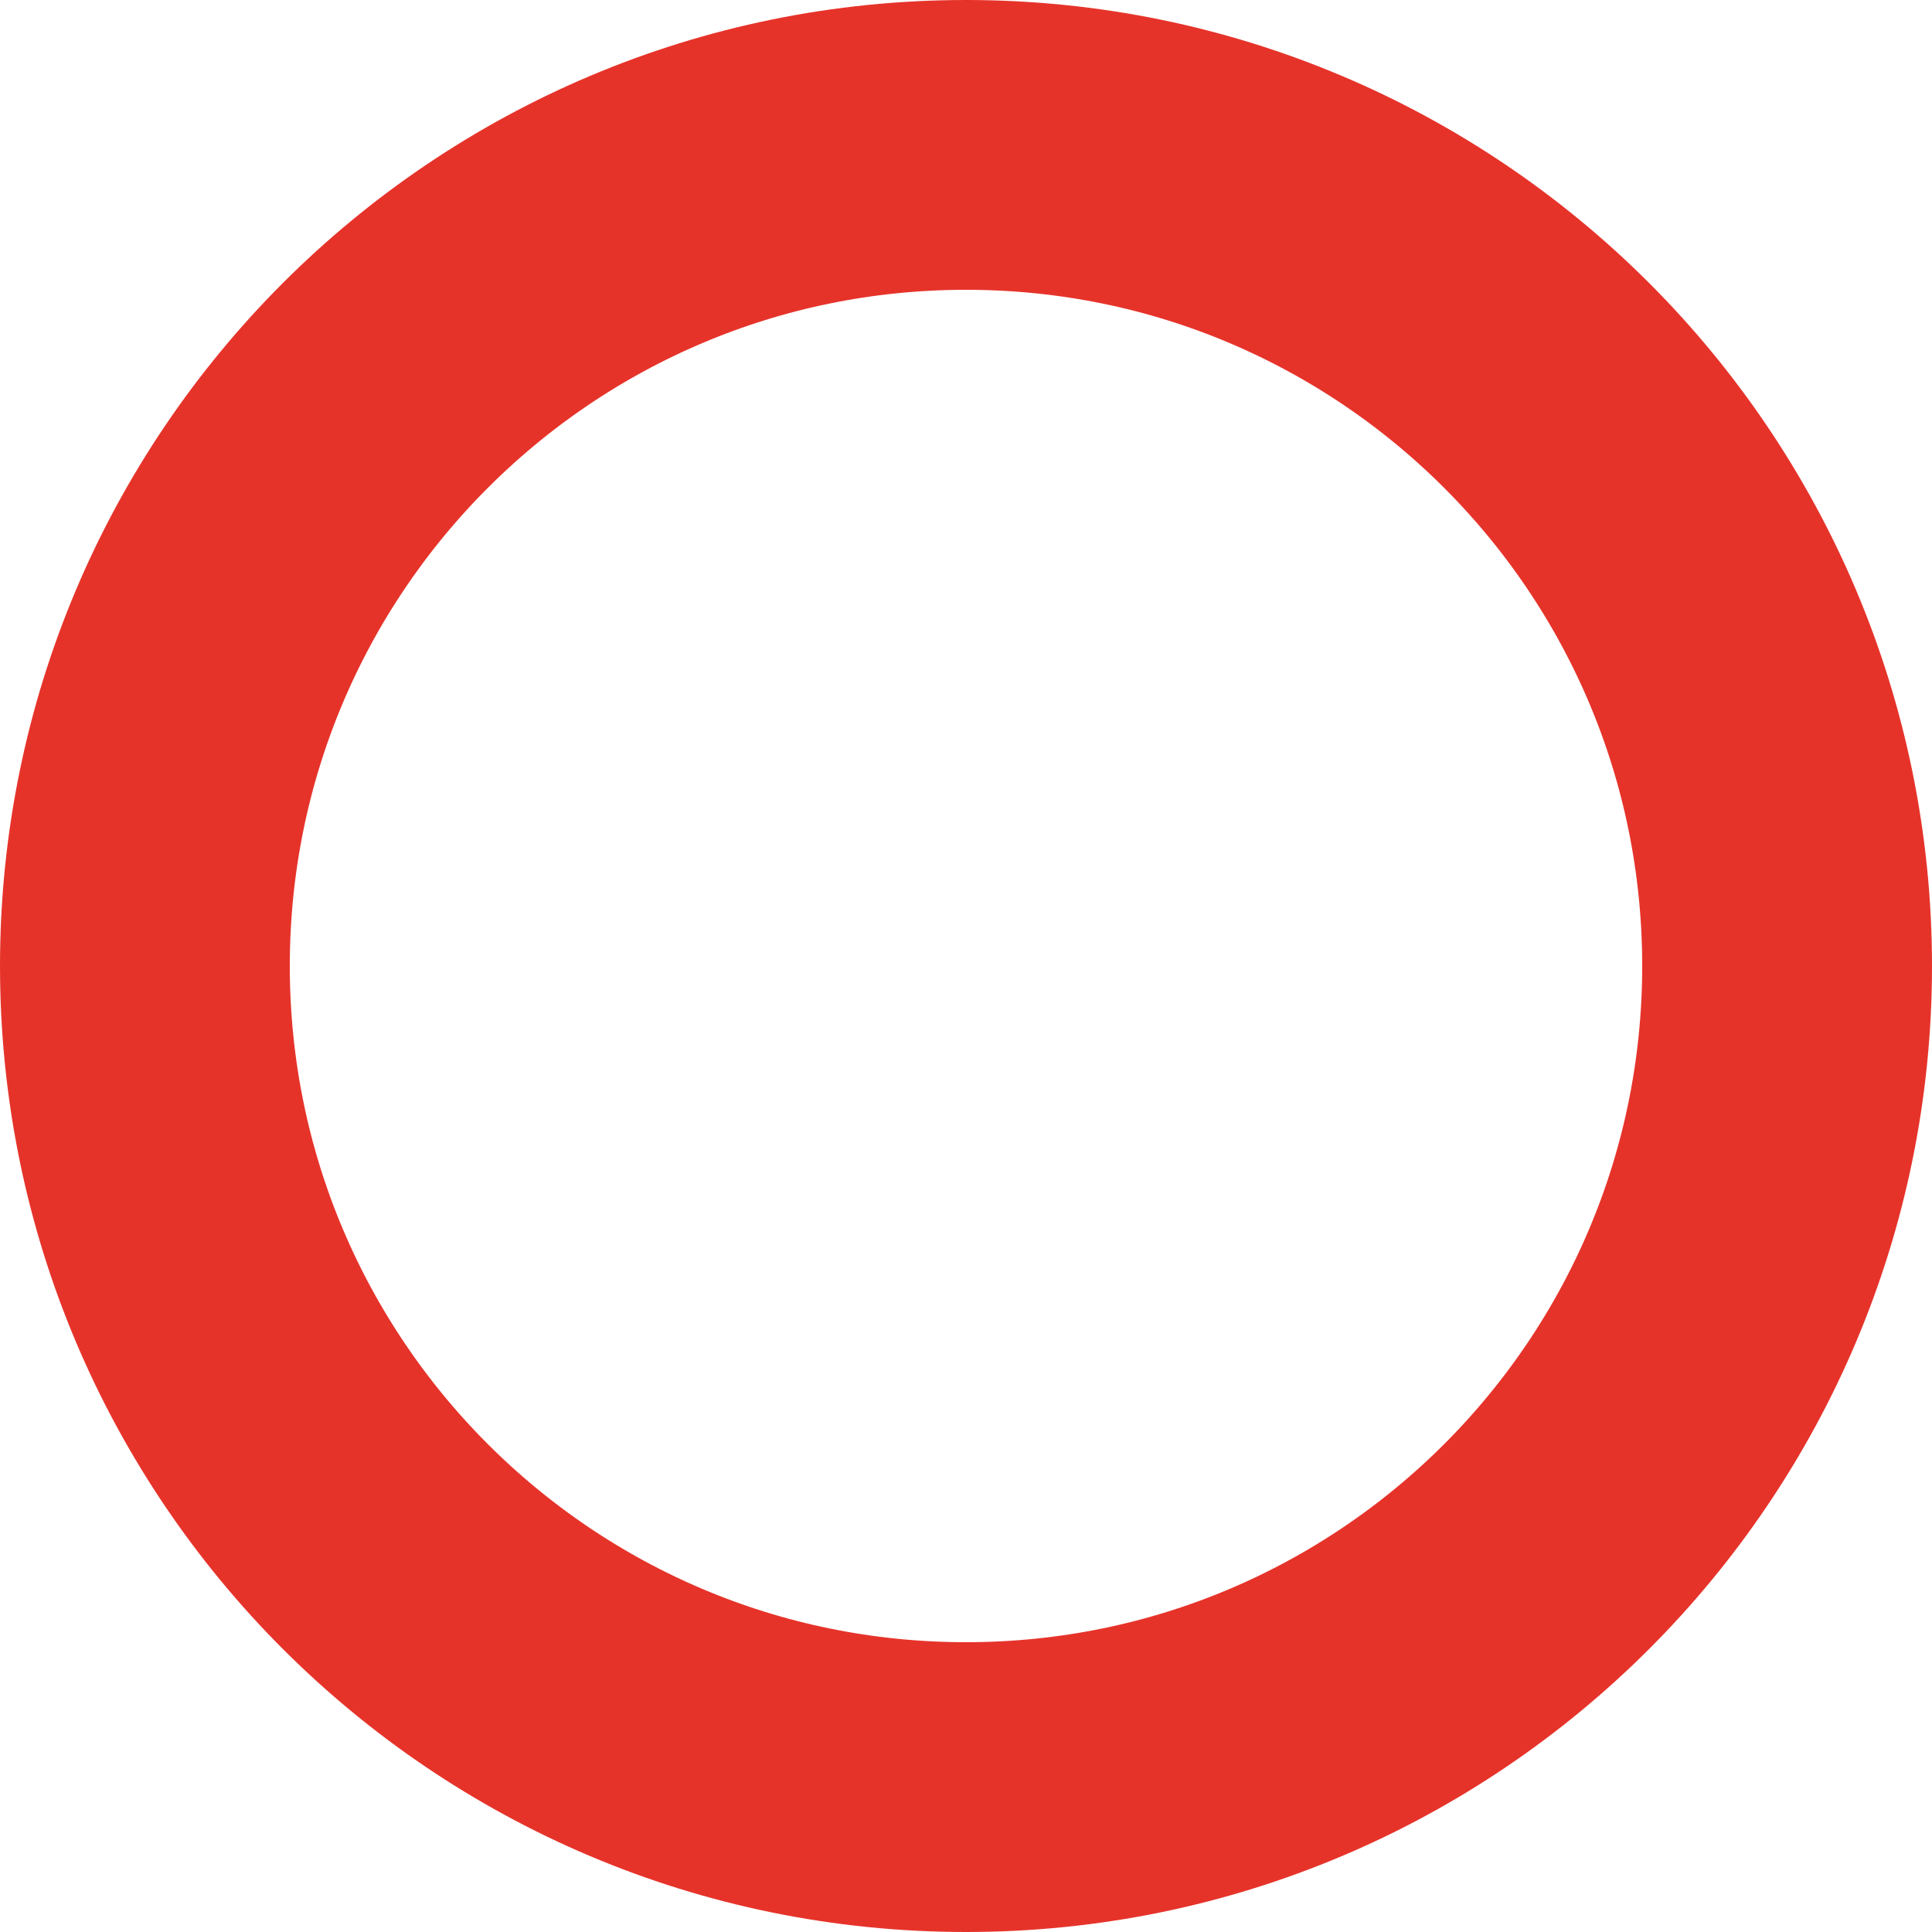
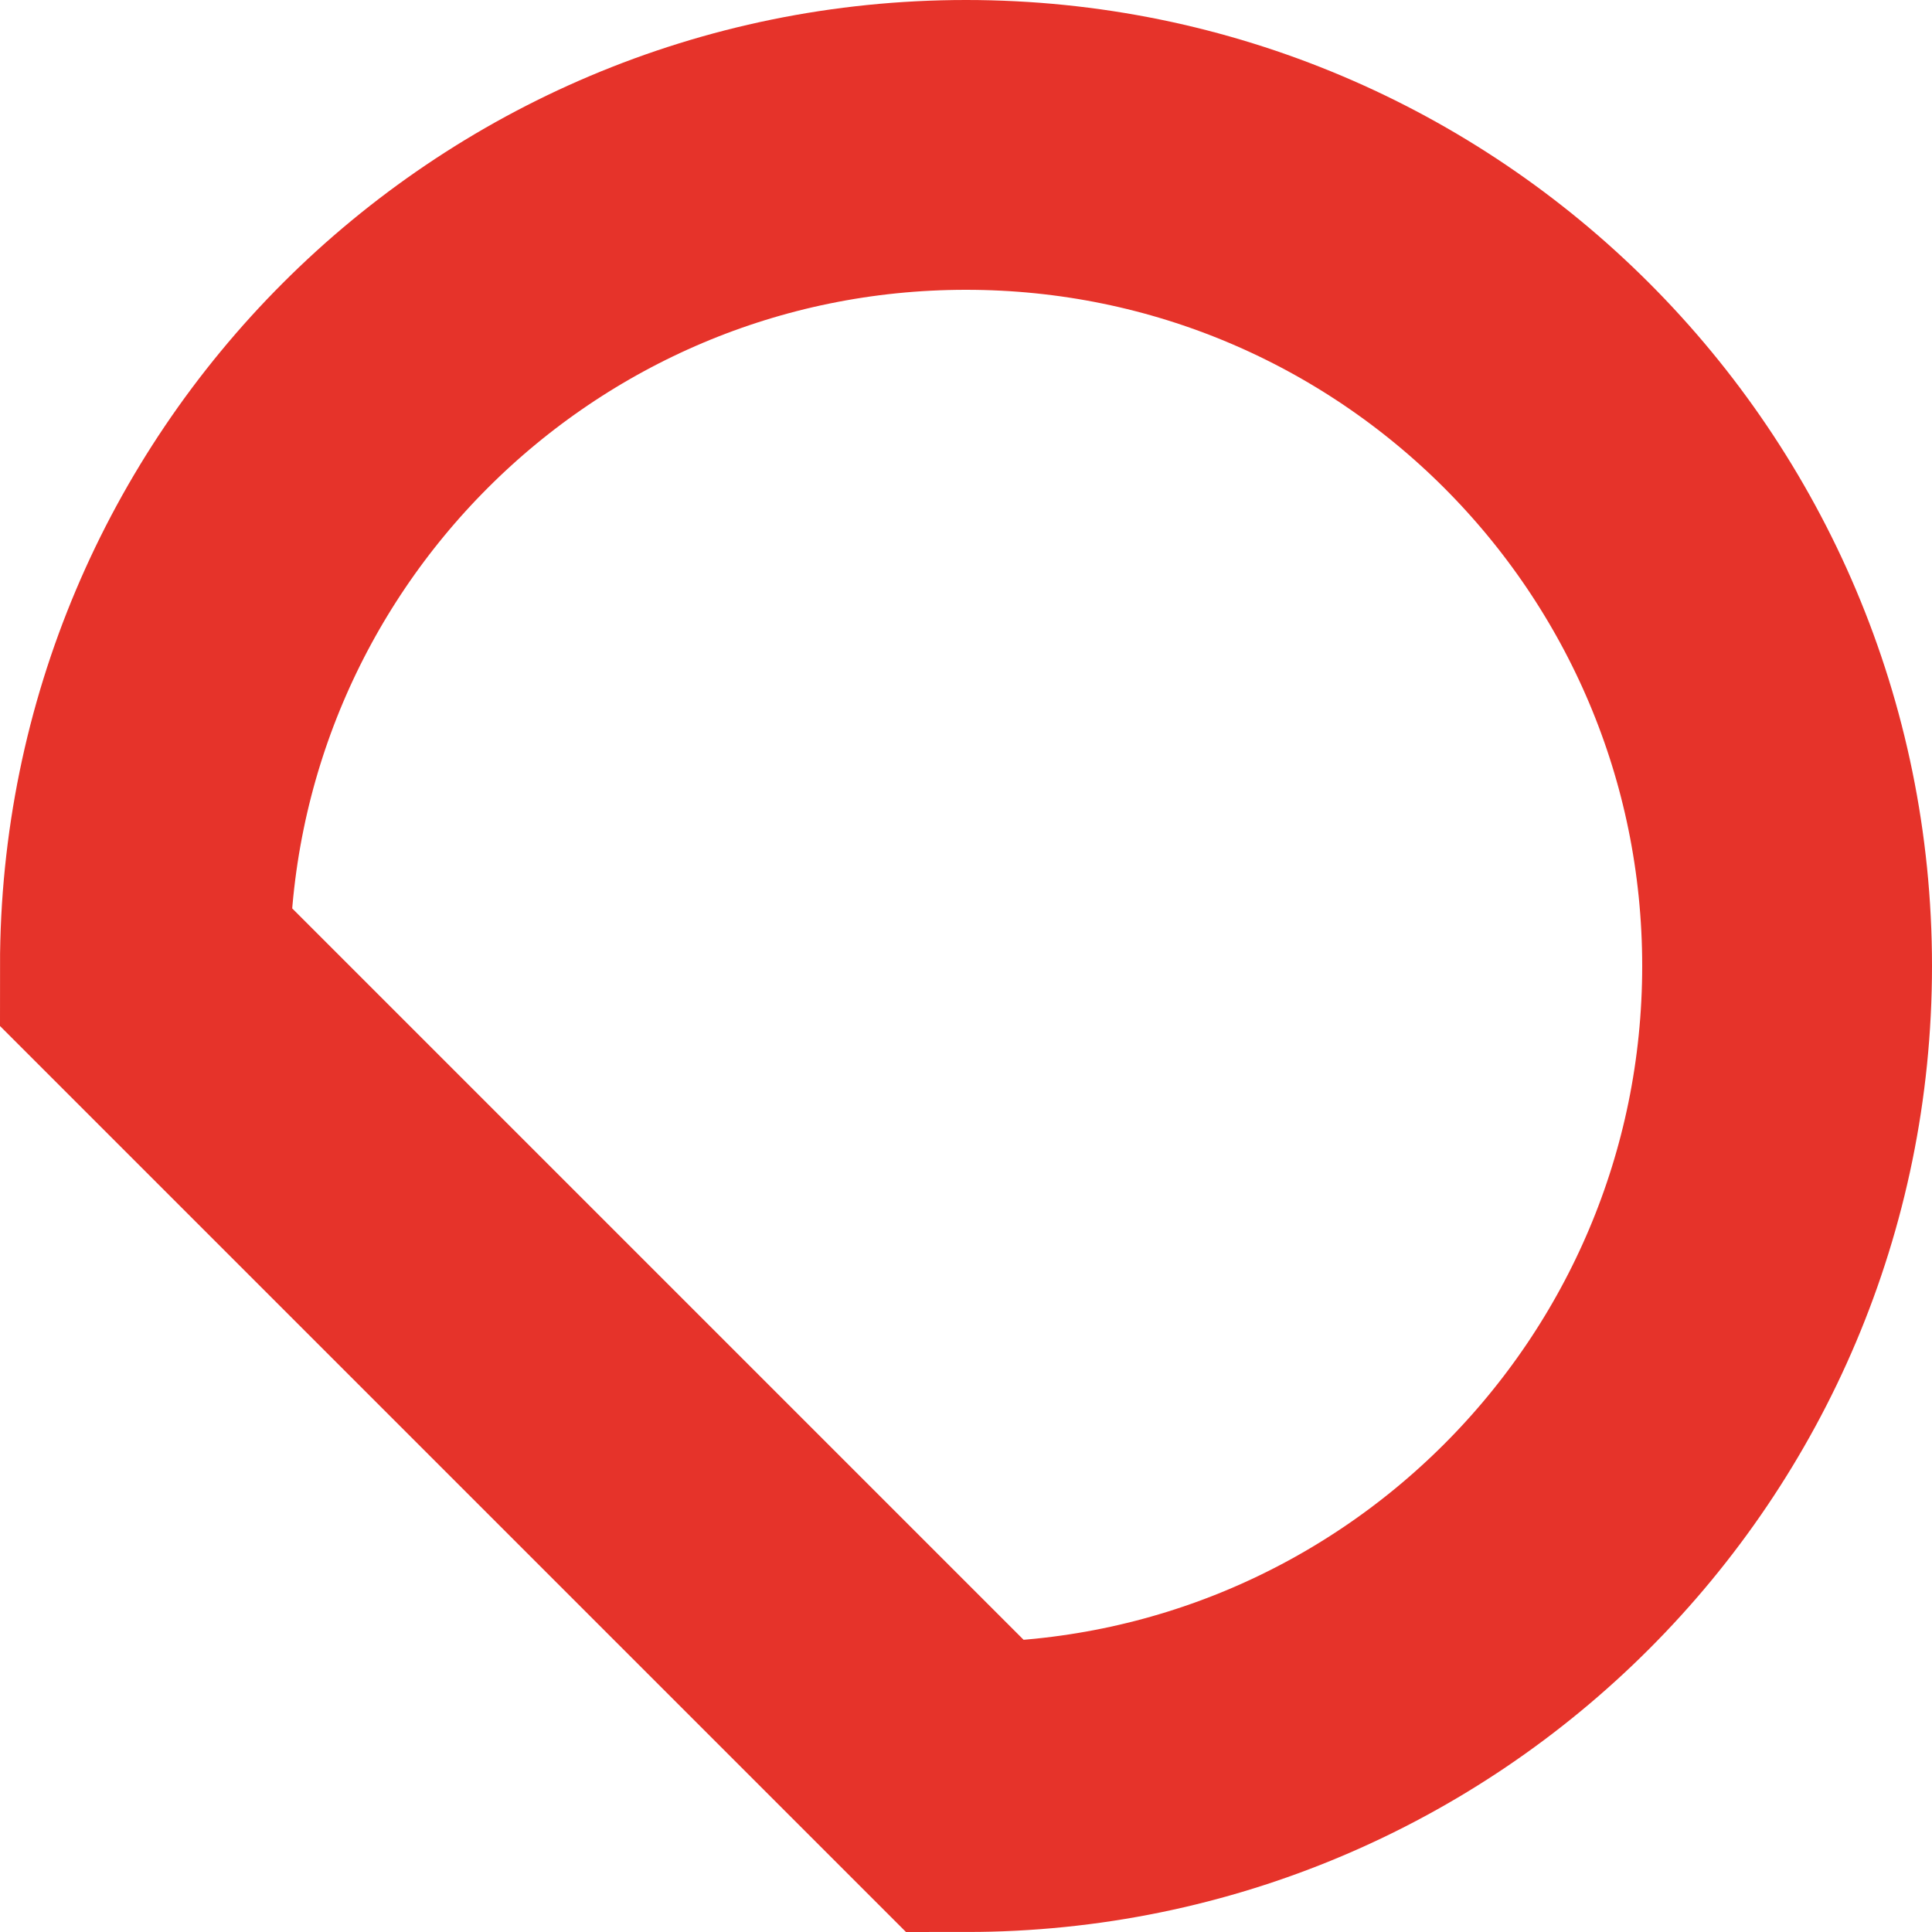
<svg xmlns="http://www.w3.org/2000/svg" width="200" height="200" viewBox="0 0 200 200" fill="none">
-   <path d="M100 185C146.944 185 185 146.944 185 100C185 53.056 146.944 15 100 15C53.056 15 15 53.056 15 100C15 146.944 53.056 185 100 185Z" stroke="#E6332A" stroke-width="30" />
+   <path d="M100 185C146.944 185 185 146.944 185 100C185 53.056 146.944 15 100 15C53.056 15 15 53.056 15 100Z" stroke="#E6332A" stroke-width="30" />
</svg>